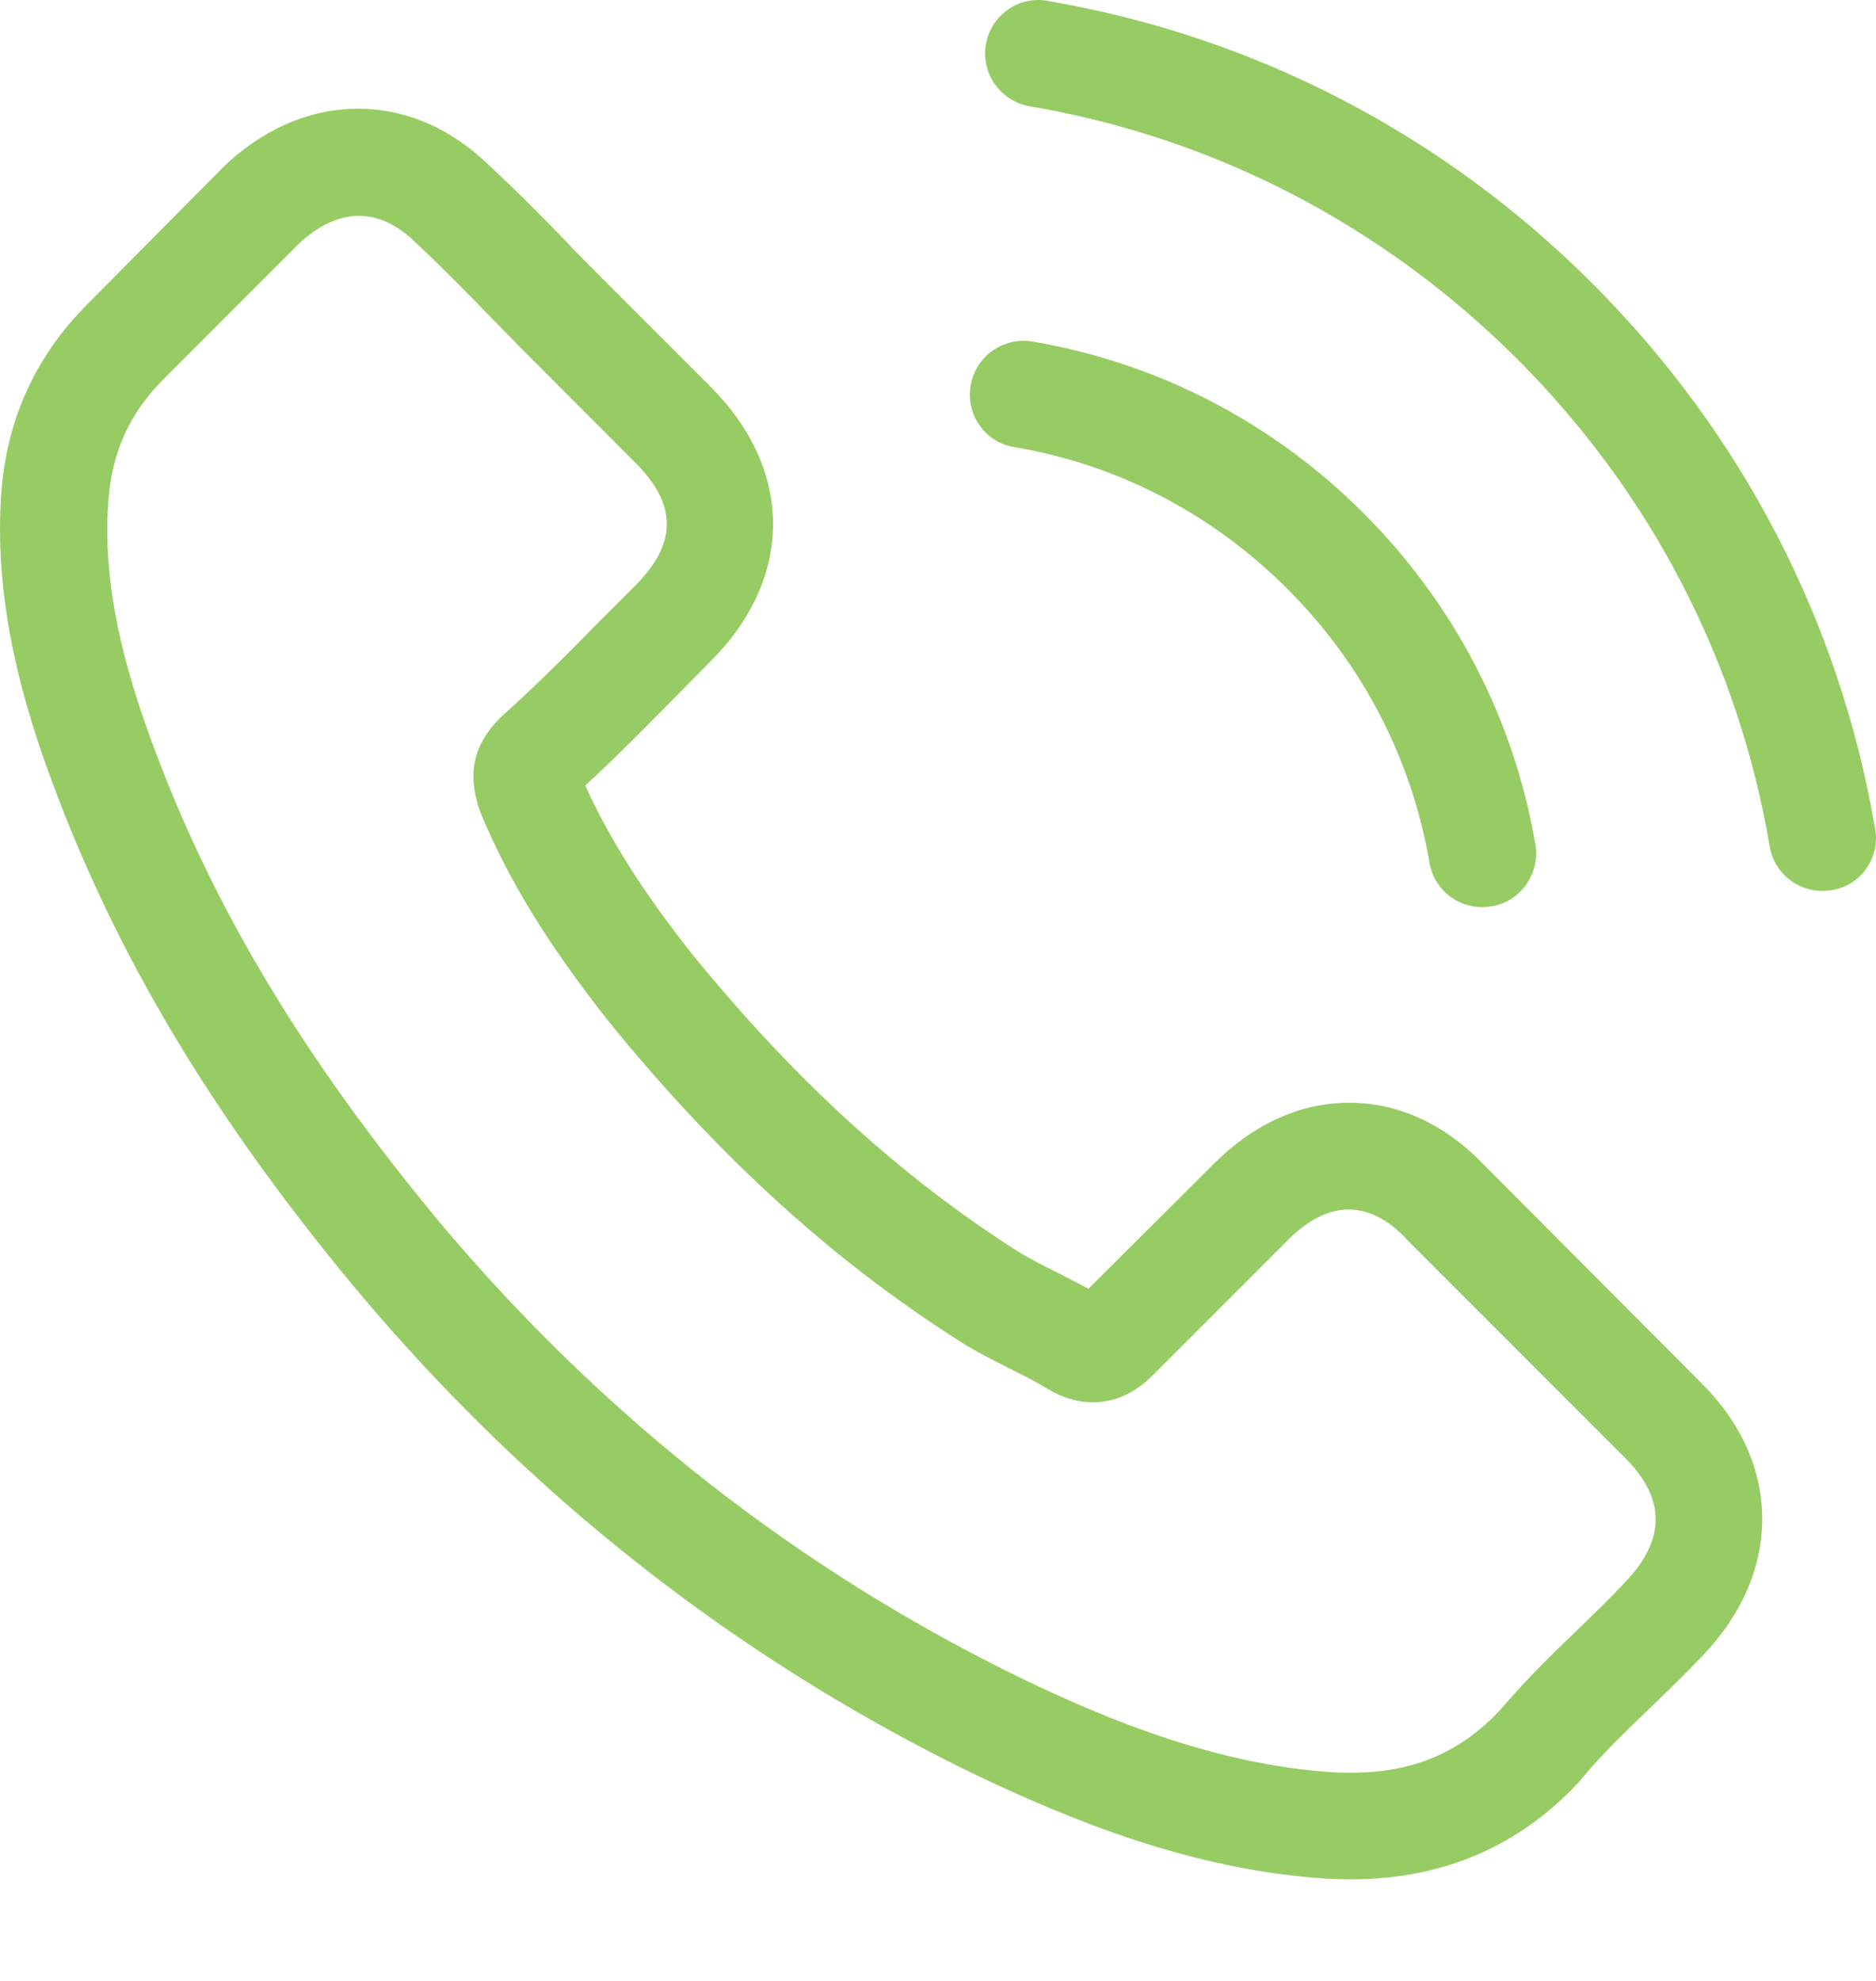
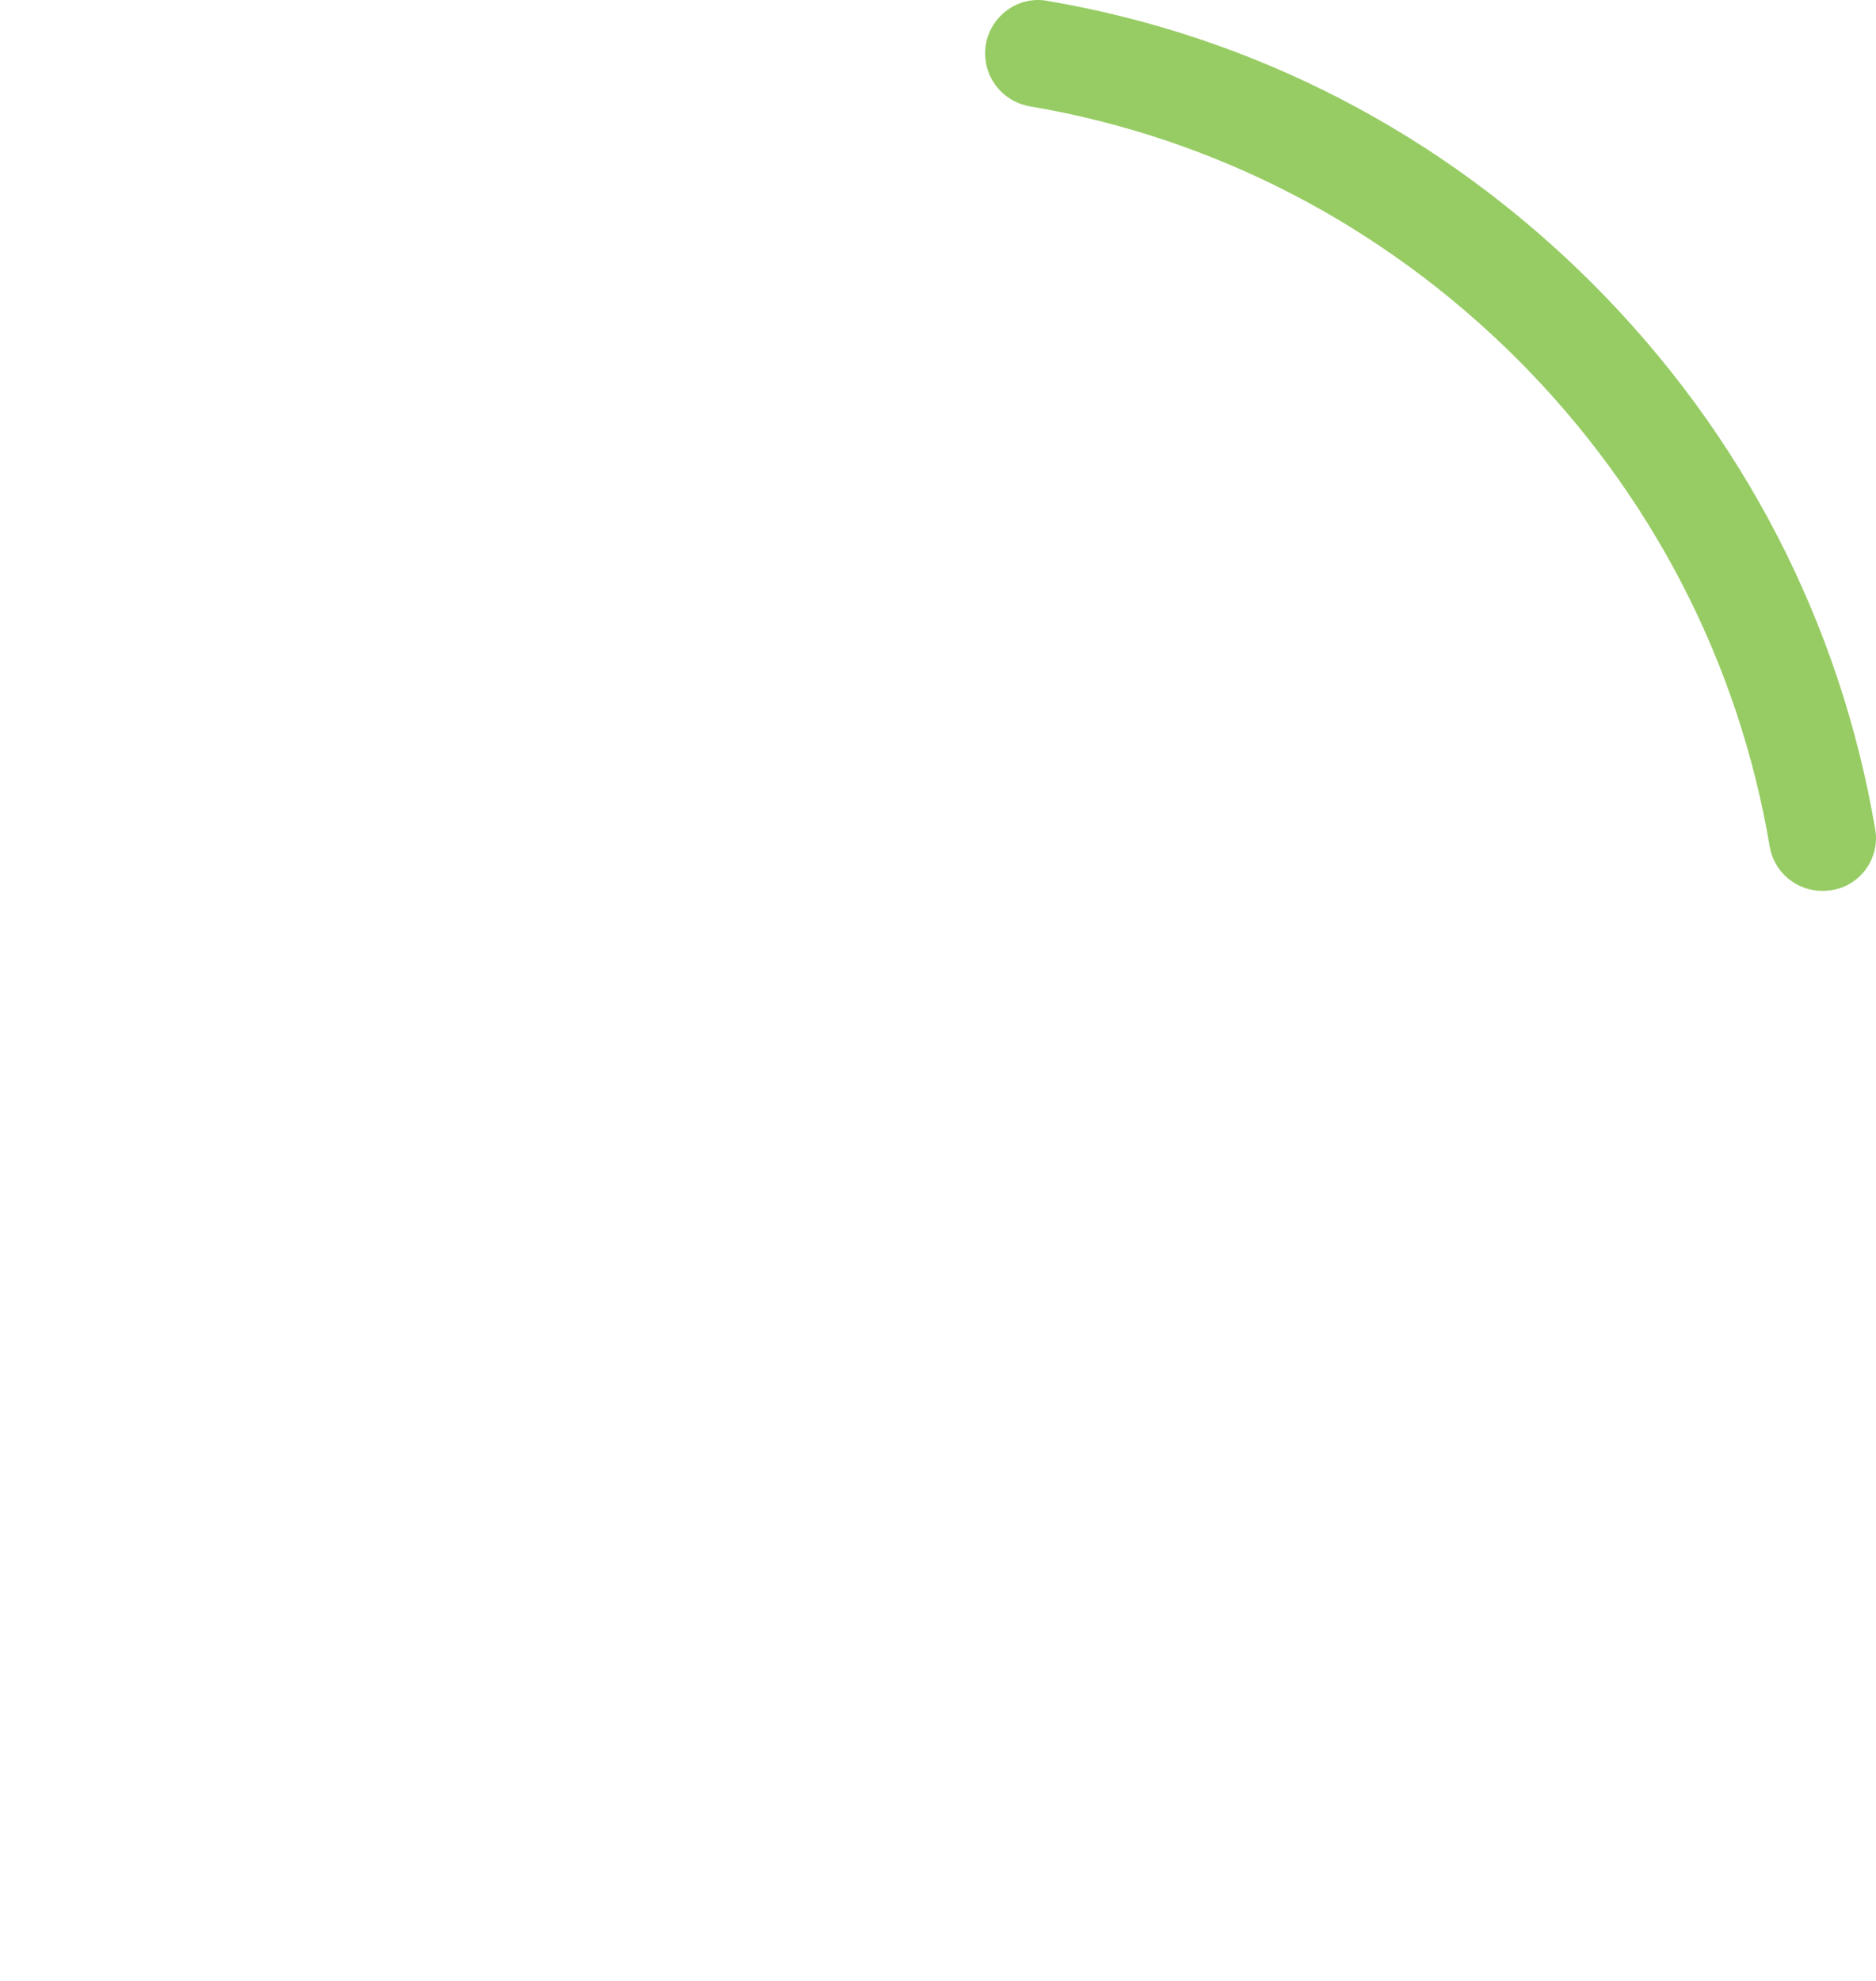
<svg xmlns="http://www.w3.org/2000/svg" width="18" height="19" viewBox="0 0 18 19" fill="none">
-   <path d="M14.233 11.167C13.864 10.783 13.419 10.577 12.947 10.577C12.479 10.577 12.03 10.779 11.646 11.163L10.444 12.361C10.345 12.308 10.246 12.259 10.151 12.209C10.014 12.141 9.885 12.076 9.774 12.008C8.648 11.292 7.625 10.36 6.643 9.154C6.168 8.553 5.848 8.047 5.616 7.534C5.928 7.248 6.217 6.951 6.499 6.666C6.605 6.56 6.712 6.449 6.818 6.343C7.617 5.544 7.617 4.509 6.818 3.71L5.779 2.671C5.662 2.553 5.54 2.432 5.426 2.31C5.197 2.074 4.958 1.831 4.71 1.602C4.341 1.237 3.9 1.043 3.436 1.043C2.972 1.043 2.523 1.237 2.142 1.602C2.139 1.606 2.139 1.606 2.135 1.61L0.841 2.915C0.354 3.402 0.076 3.995 0.016 4.684C-0.076 5.795 0.251 6.83 0.503 7.507C1.119 9.169 2.04 10.71 3.413 12.361C5.079 14.351 7.084 15.922 9.375 17.03C10.25 17.444 11.418 17.935 12.723 18.019C12.803 18.023 12.886 18.026 12.963 18.026C13.841 18.026 14.579 17.711 15.158 17.083C15.162 17.075 15.169 17.072 15.173 17.064C15.371 16.824 15.599 16.607 15.839 16.375C16.002 16.219 16.17 16.056 16.333 15.884C16.71 15.493 16.908 15.036 16.908 14.568C16.908 14.096 16.706 13.644 16.322 13.263L14.233 11.167ZM15.595 15.173C15.591 15.173 15.591 15.177 15.595 15.173C15.447 15.333 15.295 15.477 15.131 15.637C14.884 15.873 14.633 16.12 14.397 16.398C14.012 16.809 13.56 17.003 12.966 17.003C12.909 17.003 12.848 17.003 12.791 16.999C11.661 16.927 10.611 16.486 9.824 16.109C7.67 15.066 5.779 13.586 4.208 11.711C2.911 10.147 2.043 8.702 1.469 7.149C1.115 6.202 0.986 5.464 1.043 4.768C1.081 4.322 1.252 3.953 1.568 3.638L2.865 2.34C3.052 2.165 3.249 2.07 3.443 2.07C3.683 2.07 3.877 2.215 3.999 2.337C4.003 2.34 4.007 2.344 4.01 2.348C4.242 2.565 4.463 2.789 4.695 3.029C4.813 3.151 4.935 3.272 5.057 3.398L6.095 4.437C6.499 4.84 6.499 5.213 6.095 5.616C5.985 5.726 5.878 5.837 5.768 5.943C5.448 6.27 5.144 6.575 4.813 6.872C4.806 6.879 4.798 6.883 4.794 6.891C4.467 7.218 4.528 7.537 4.596 7.754C4.6 7.766 4.604 7.777 4.608 7.788C4.878 8.443 5.258 9.059 5.837 9.793L5.84 9.797C6.89 11.091 7.998 12.099 9.219 12.871C9.375 12.97 9.535 13.05 9.687 13.126C9.824 13.195 9.953 13.259 10.063 13.328C10.079 13.335 10.094 13.347 10.109 13.354C10.238 13.419 10.36 13.45 10.486 13.45C10.802 13.45 10.999 13.252 11.064 13.187L12.365 11.886C12.495 11.757 12.7 11.601 12.94 11.601C13.175 11.601 13.37 11.749 13.488 11.878C13.491 11.882 13.491 11.882 13.495 11.886L15.591 13.982C15.983 14.37 15.983 14.77 15.595 15.173Z" fill="#97CC64" />
-   <path d="M9.729 4.288C10.725 4.455 11.631 4.927 12.354 5.65C13.077 6.373 13.544 7.278 13.716 8.275C13.758 8.526 13.975 8.701 14.222 8.701C14.252 8.701 14.279 8.697 14.309 8.694C14.591 8.648 14.777 8.382 14.732 8.1C14.526 6.894 13.955 5.795 13.084 4.923C12.213 4.052 11.113 3.481 9.907 3.276C9.626 3.23 9.363 3.417 9.314 3.694C9.264 3.972 9.447 4.242 9.729 4.288Z" fill="#97CC64" />
  <path d="M17.992 7.952C17.654 5.966 16.718 4.159 15.28 2.72C13.841 1.282 12.034 0.346 10.048 0.008C9.77 -0.042 9.508 0.149 9.459 0.426C9.413 0.708 9.599 0.97 9.881 1.02C11.654 1.32 13.271 2.161 14.557 3.443C15.842 4.729 16.68 6.346 16.98 8.119C17.022 8.37 17.239 8.545 17.486 8.545C17.517 8.545 17.543 8.541 17.574 8.538C17.851 8.496 18.042 8.229 17.992 7.952Z" fill="#97CC64" />
</svg>